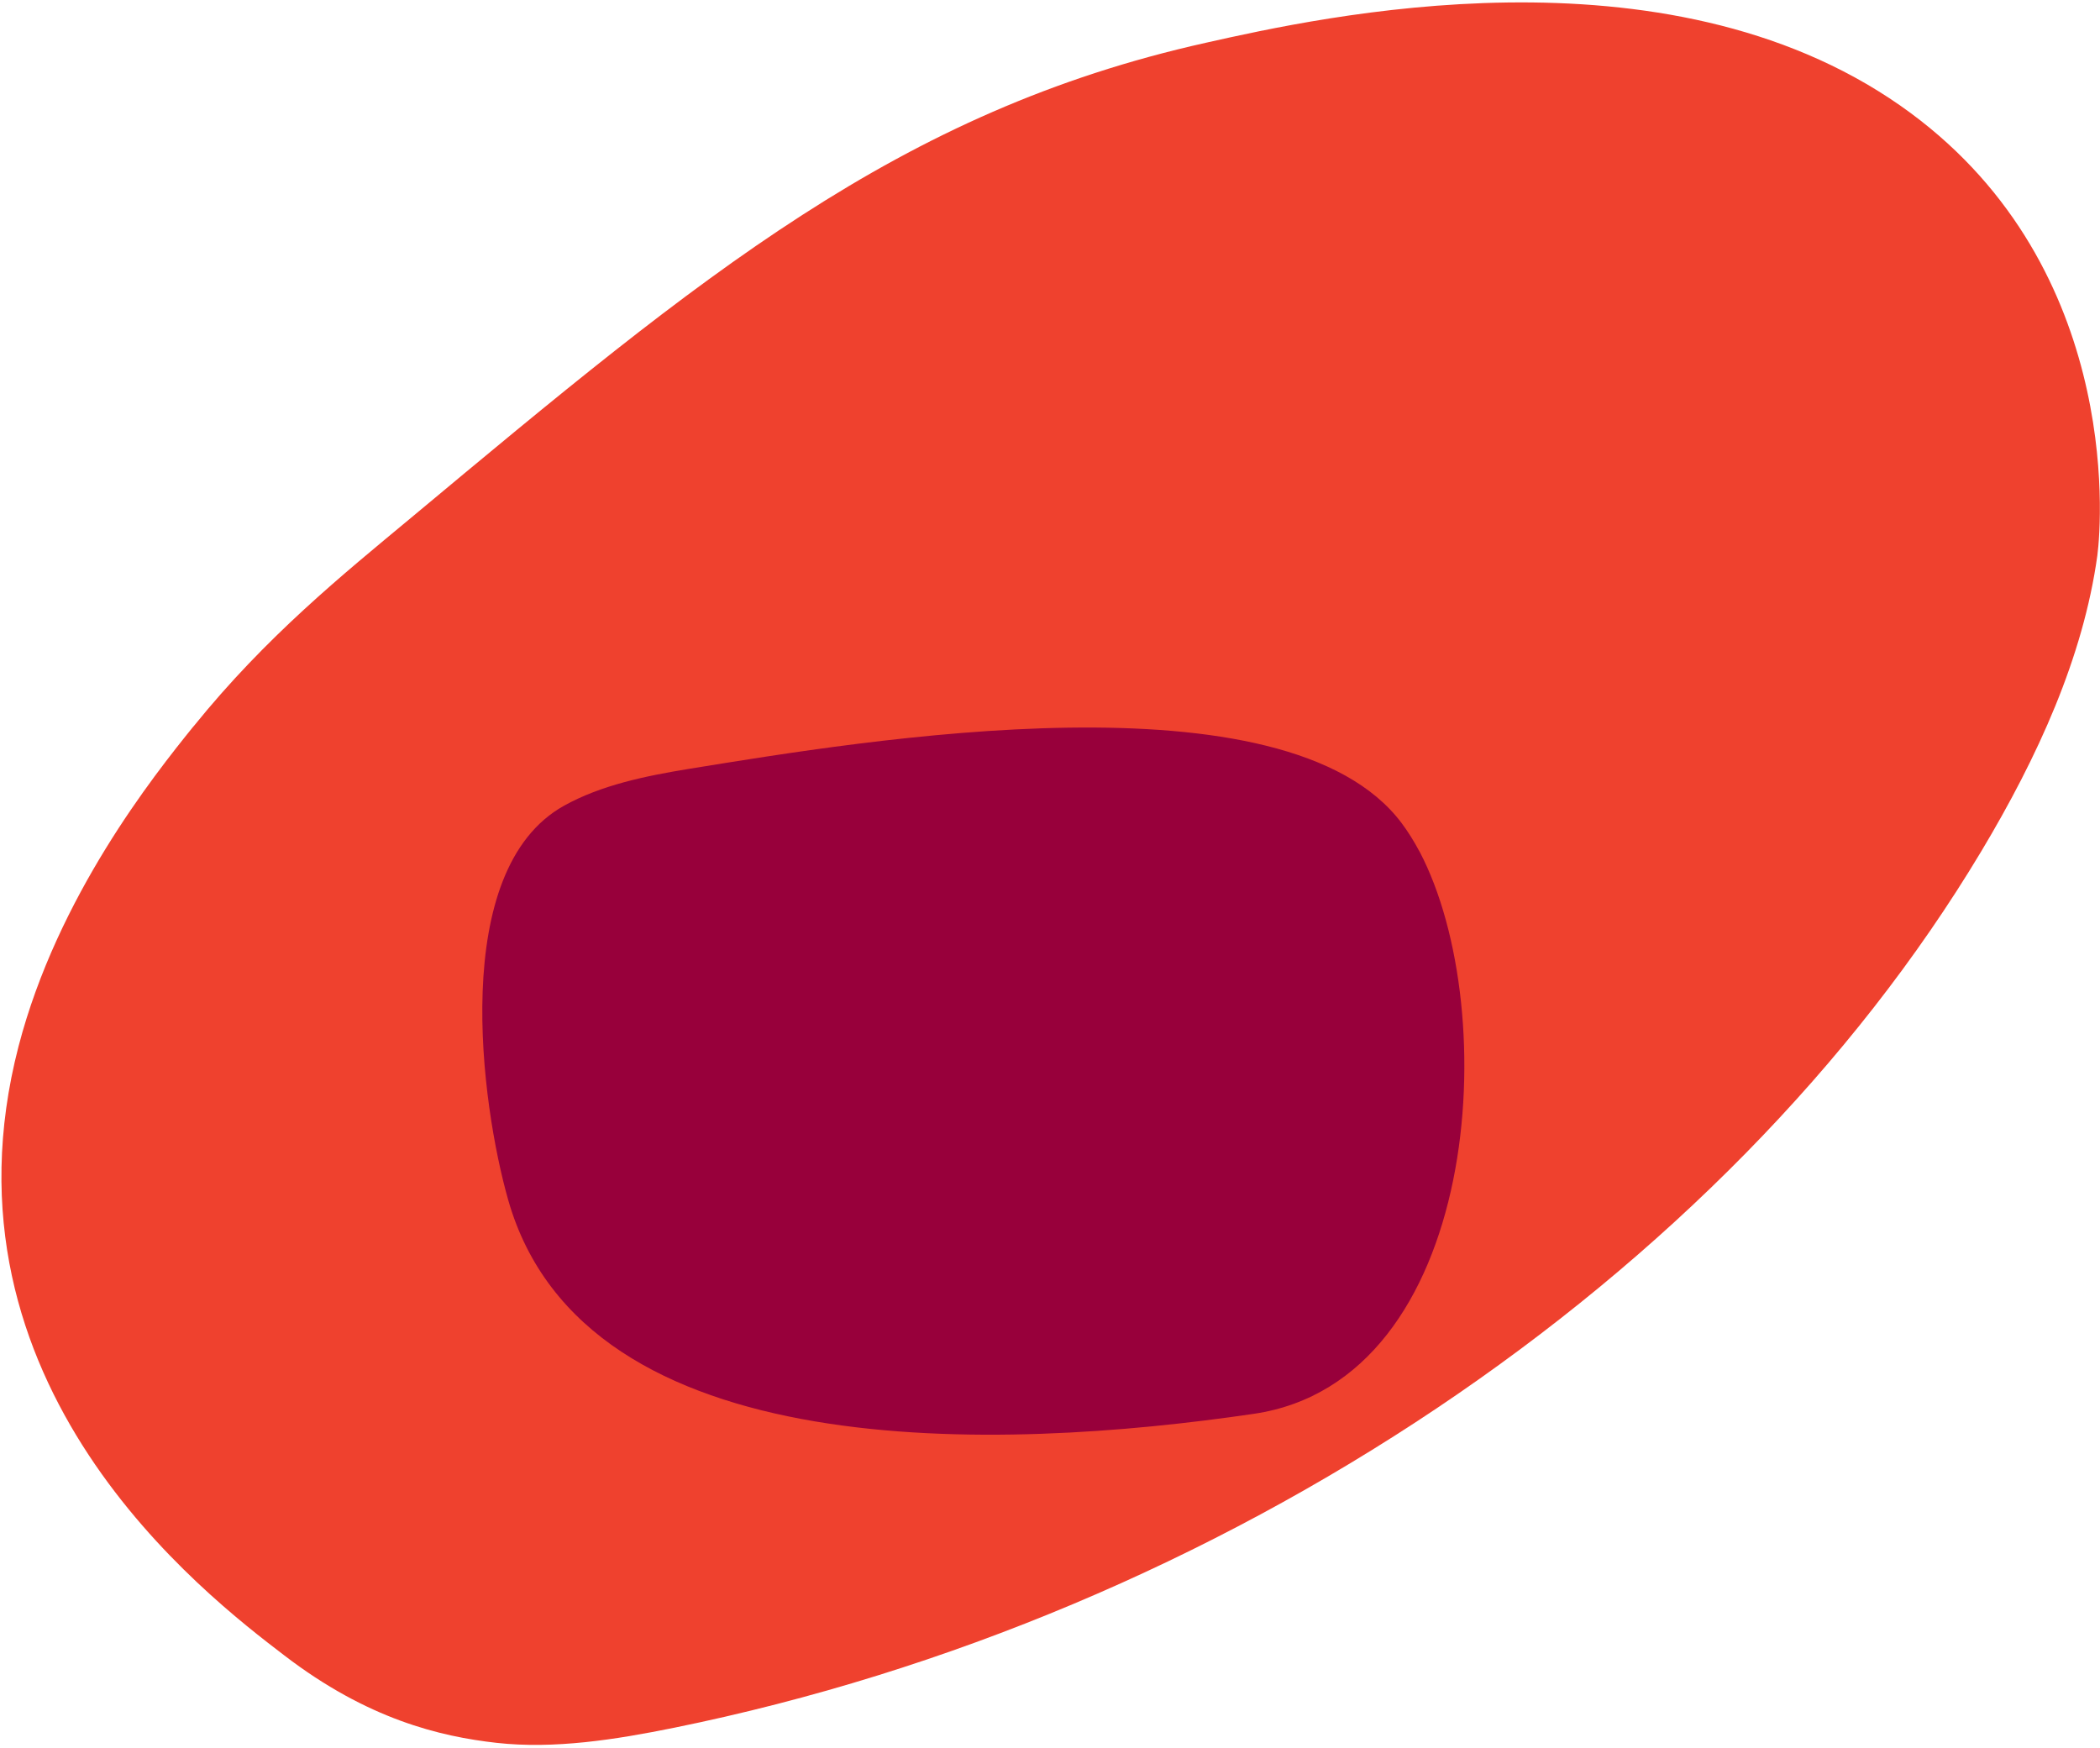
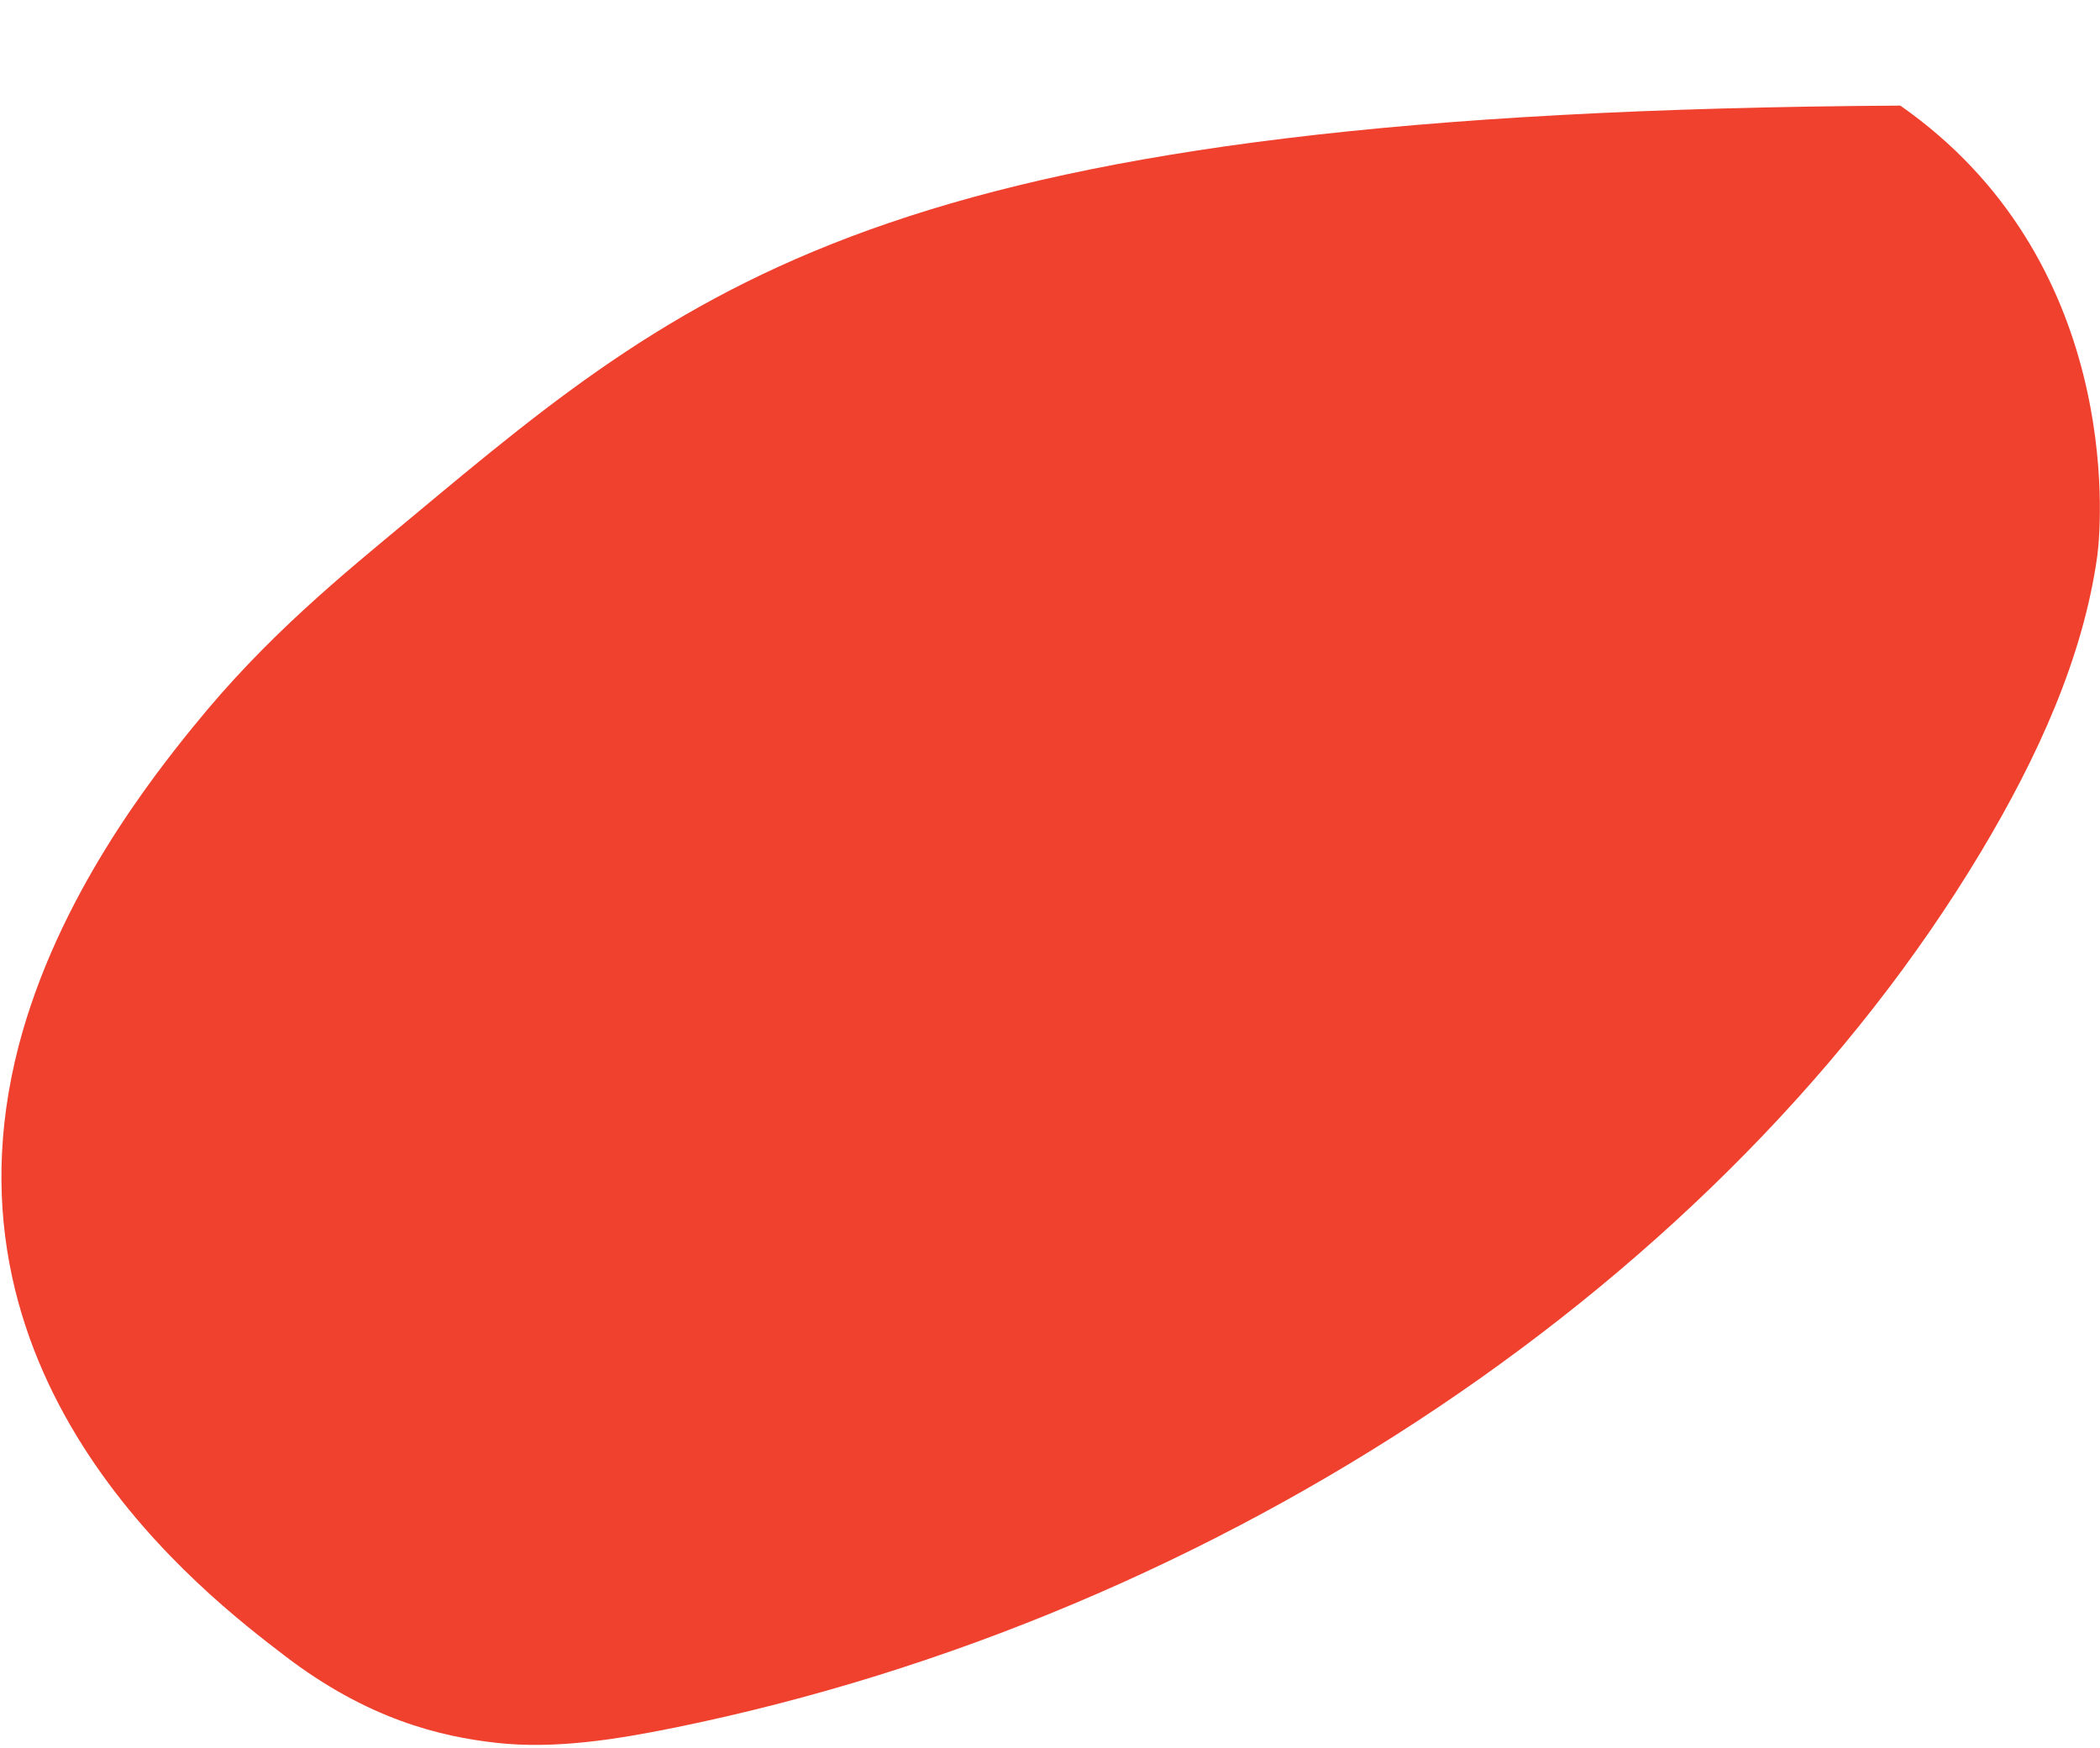
<svg xmlns="http://www.w3.org/2000/svg" width="680" height="566" viewBox="0 0 680 566" fill="none">
-   <path d="M62.612 235.255C49.721 251.223 18.64 290.249 6.01 338.798C-22.406 448.439 66.319 516.38 92.069 536.059C119.015 556.728 142.486 562.312 160.798 564.364C179.499 566.443 199.233 563.345 218.37 559.459C395.537 523.416 558.55 414.17 641.494 275.774C659.883 245.082 674.569 212.798 679.134 179.941C680.75 167.742 686.579 83.996 615.343 34.199C538.736 -19.305 427.954 5.439 390.454 13.852C290.851 36.073 227.294 89.139 133.22 167.573C110.864 186.157 86.205 206.072 62.7 235.181L62.612 235.255Z" fill="#EF412E" />
-   <path d="M459.635 275.72C457.845 272.356 455.921 269.294 453.863 266.534C416.543 216.784 280.196 239.731 223.187 248.955C209.047 251.261 194.683 254.21 182.646 260.901C145.236 281.693 155.797 357.831 164.568 388.604C189.313 475.327 323.96 469.883 405.983 457.823C479.28 447.049 486.976 327.588 459.635 275.683V275.72Z" fill="#98003B" />
+   <path d="M62.612 235.255C49.721 251.223 18.64 290.249 6.01 338.798C-22.406 448.439 66.319 516.38 92.069 536.059C119.015 556.728 142.486 562.312 160.798 564.364C179.499 566.443 199.233 563.345 218.37 559.459C395.537 523.416 558.55 414.17 641.494 275.774C659.883 245.082 674.569 212.798 679.134 179.941C680.75 167.742 686.579 83.996 615.343 34.199C290.851 36.073 227.294 89.139 133.22 167.573C110.864 186.157 86.205 206.072 62.7 235.181L62.612 235.255Z" fill="#EF412E" />
</svg>